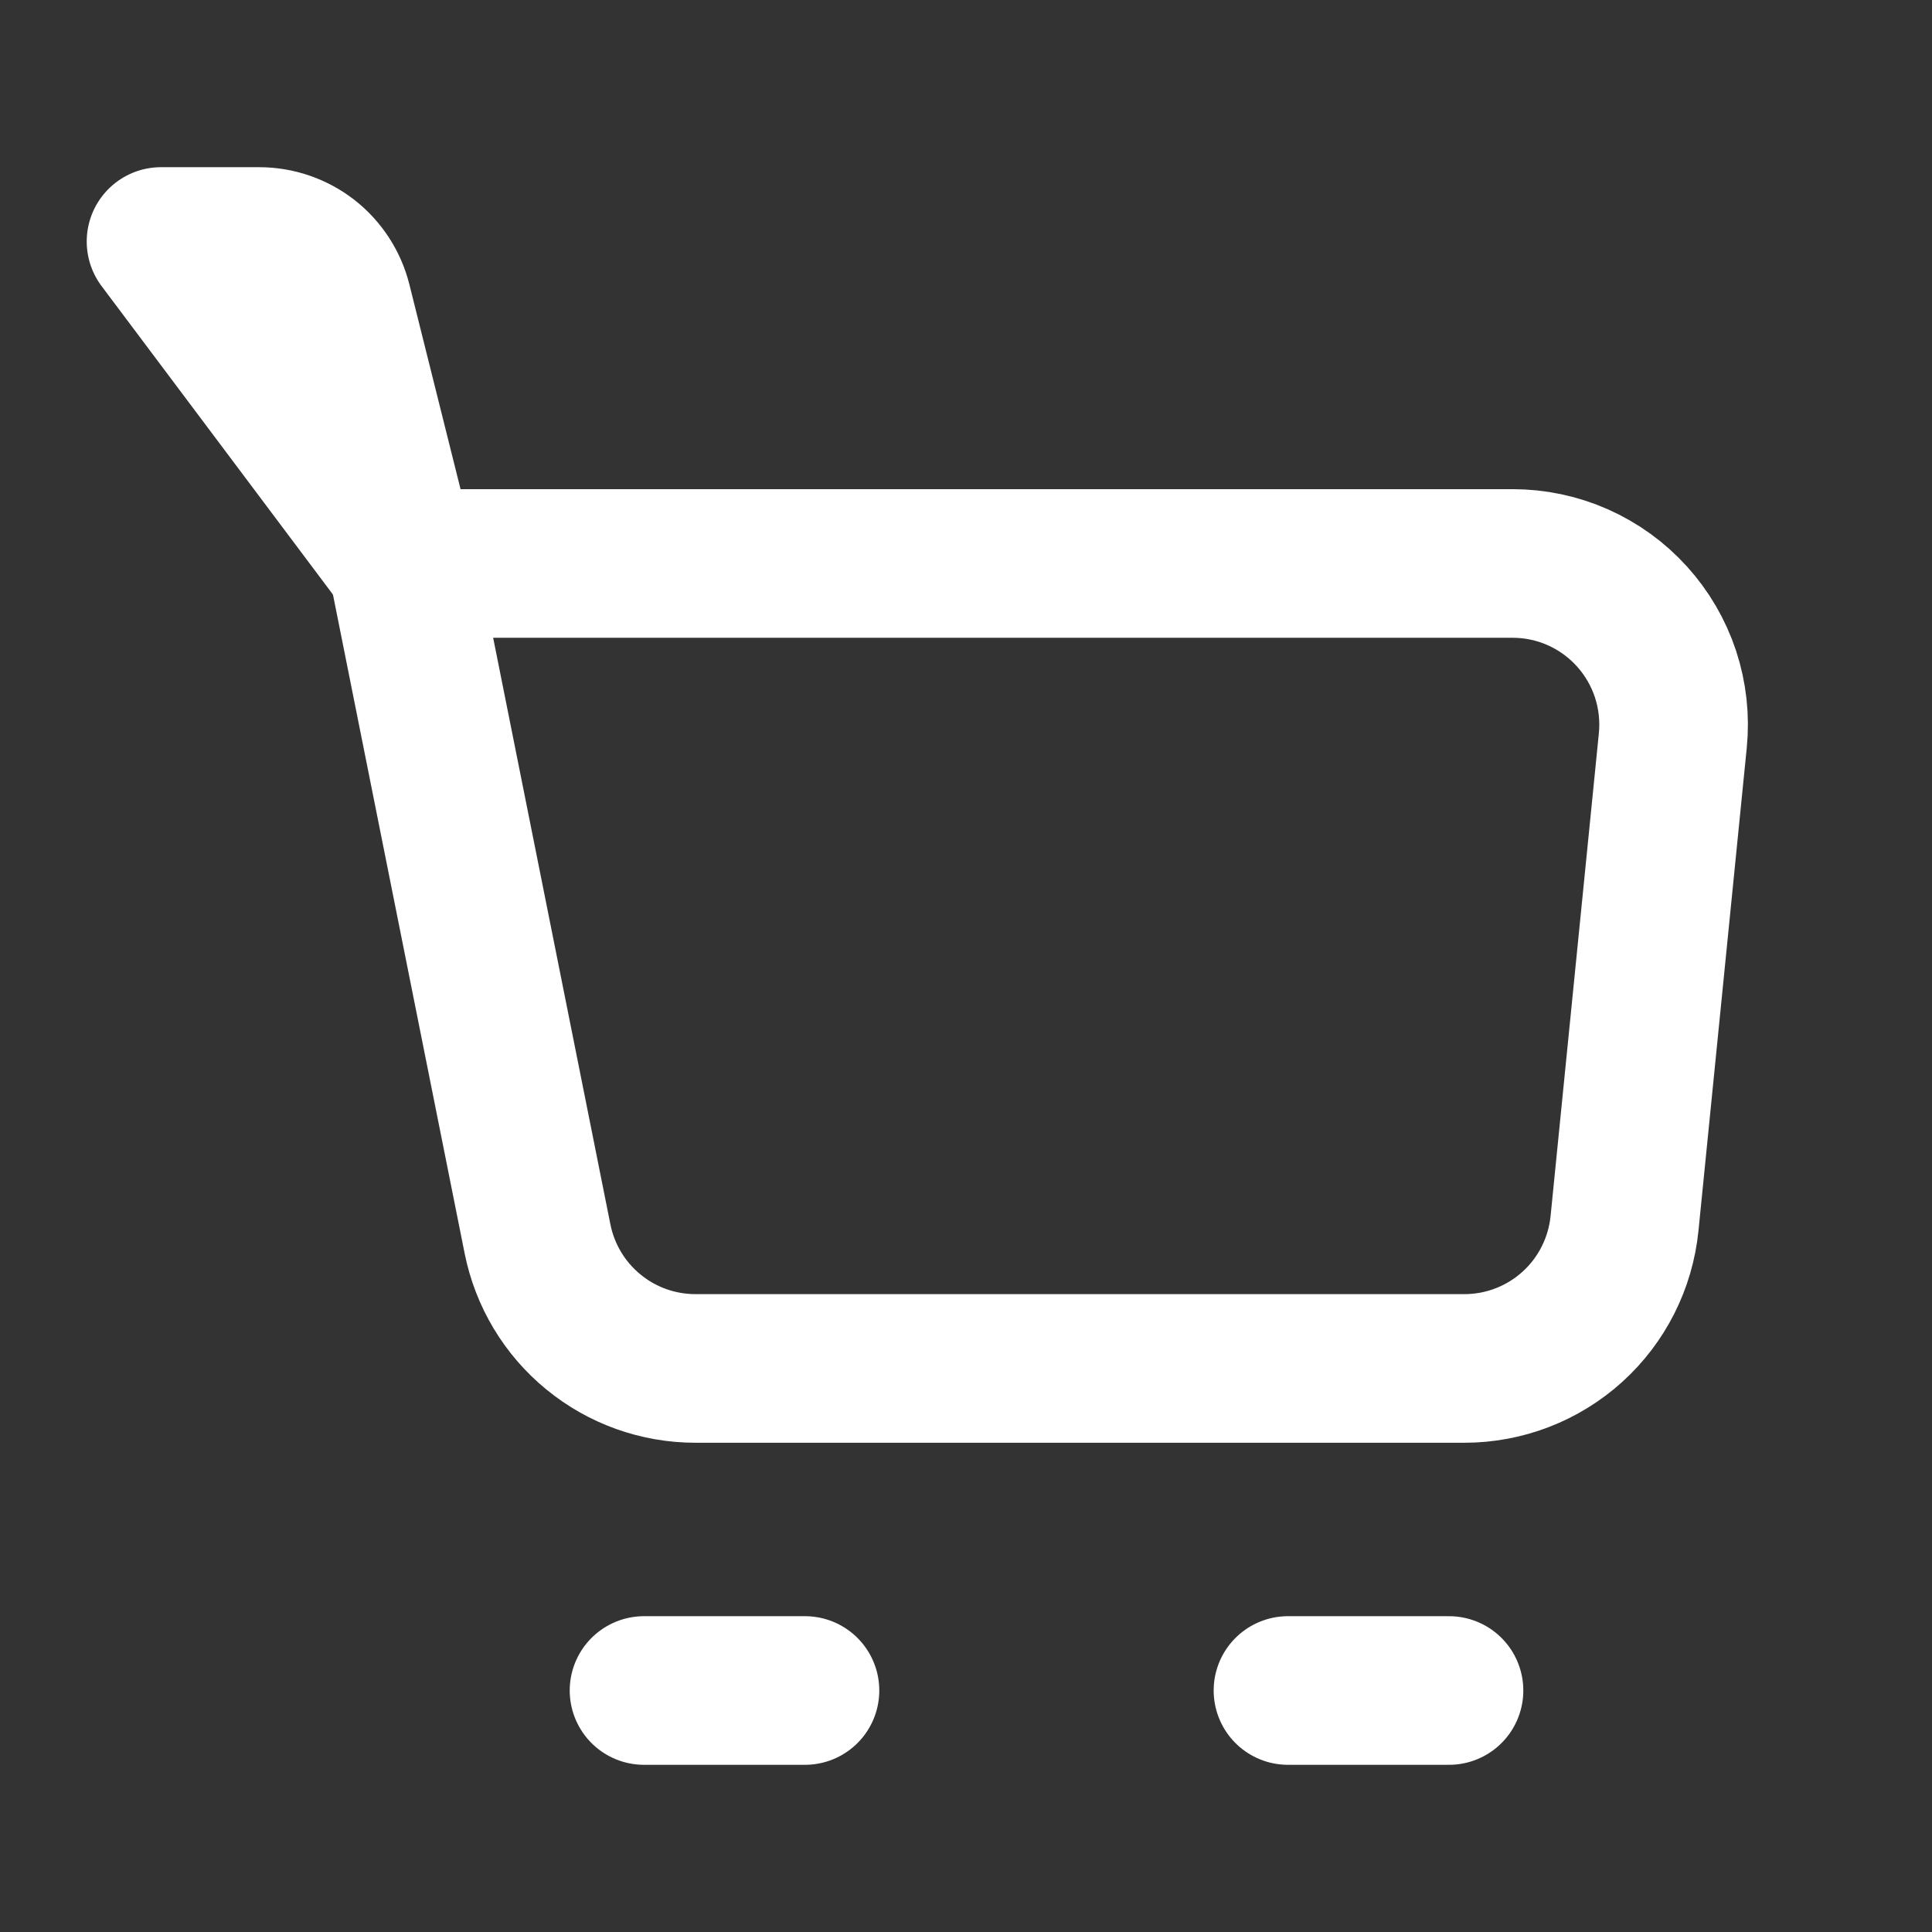
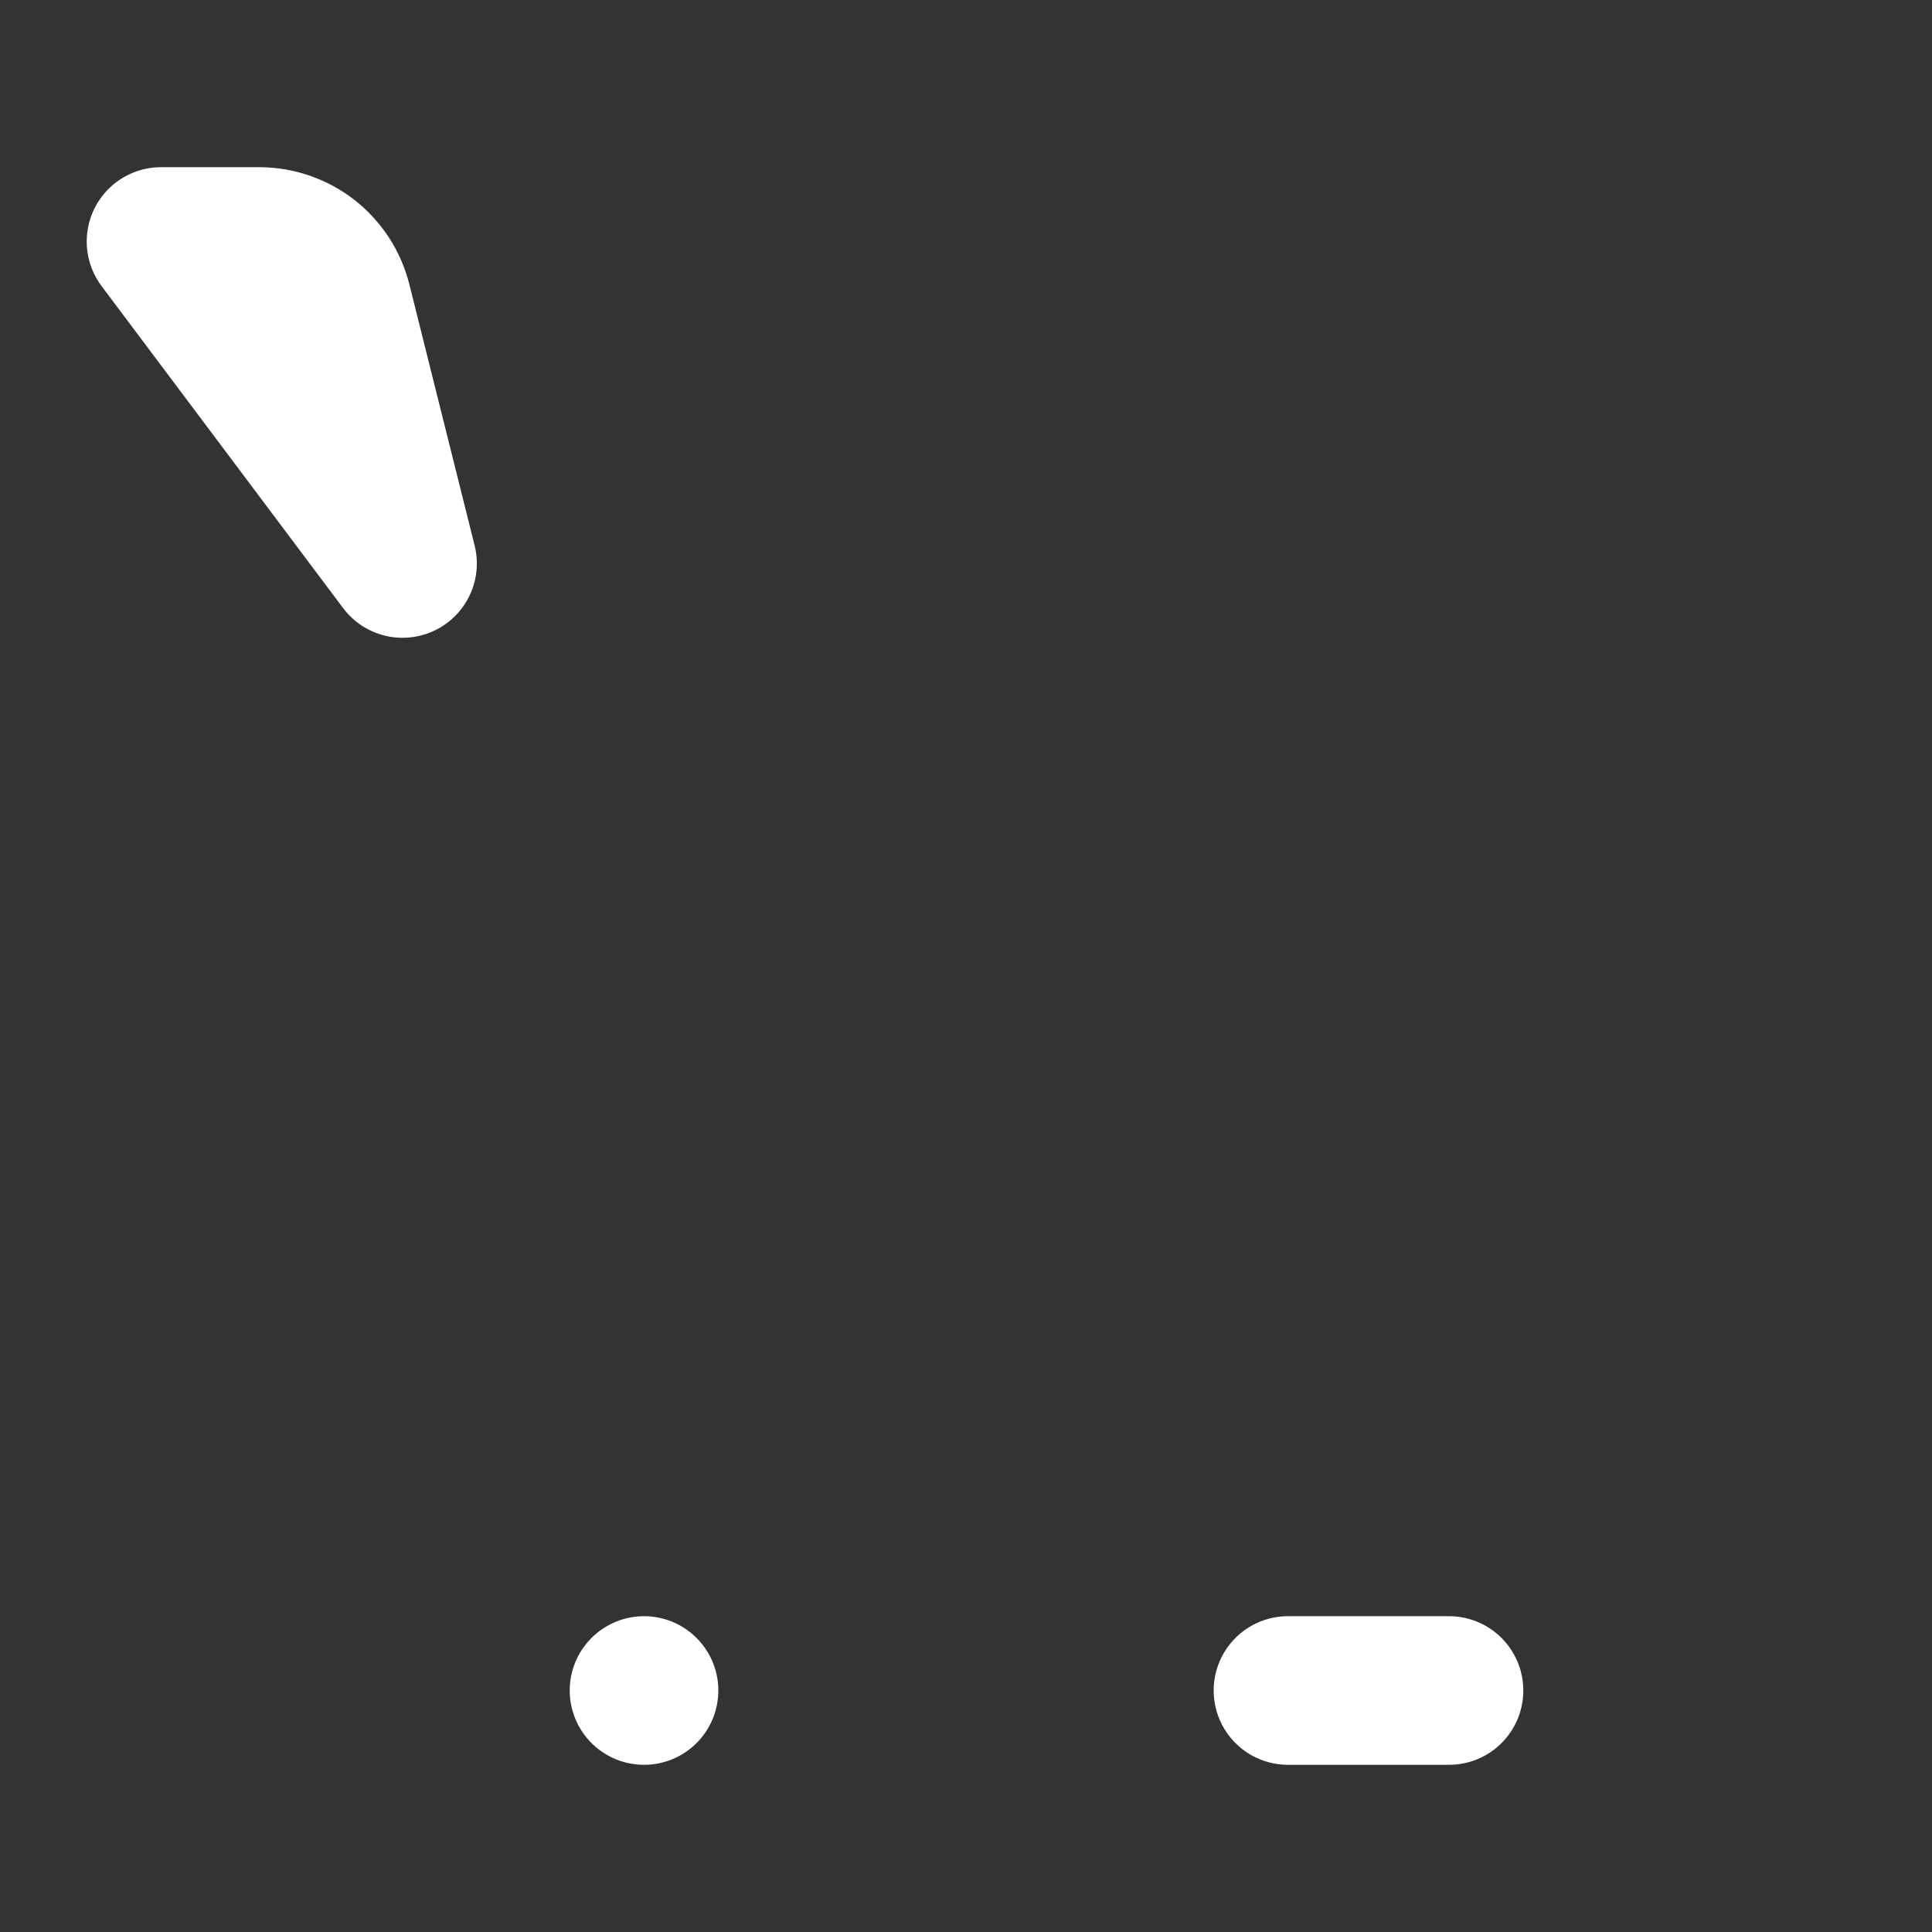
<svg xmlns="http://www.w3.org/2000/svg" width="26" height="26" viewBox="0 0 26 26" fill="none">
  <rect x="0" y="0" width="26" height="26" fill="#333333" stroke="none" />
-   <path d="M5.417 7.583H20.356C20.659 7.583 20.958 7.646 21.235 7.769C21.511 7.892 21.759 8.071 21.962 8.296C22.165 8.52 22.319 8.785 22.414 9.072C22.508 9.36 22.542 9.664 22.512 9.965L21.862 16.465C21.808 17 21.558 17.496 21.16 17.856C20.761 18.217 20.243 18.416 19.706 18.416H9.36C8.859 18.416 8.373 18.243 7.986 17.925C7.598 17.608 7.333 17.166 7.234 16.674L5.417 7.583Z" stroke="white" stroke-width="2" stroke-linejoin="round" />
-   <path d="M17.333 22.75H19.5M5.417 7.583L4.539 4.07C4.48 3.836 4.345 3.628 4.155 3.479C3.964 3.331 3.73 3.25 3.488 3.25H2.167L5.417 7.583ZM8.667 22.75H10.833H8.667Z" stroke="white" stroke-width="2" stroke-linecap="round" stroke-linejoin="round" />
+   <path d="M17.333 22.75H19.5M5.417 7.583L4.539 4.07C4.48 3.836 4.345 3.628 4.155 3.479C3.964 3.331 3.73 3.25 3.488 3.25H2.167L5.417 7.583ZM8.667 22.75H8.667Z" stroke="white" stroke-width="2" stroke-linecap="round" stroke-linejoin="round" />
</svg>